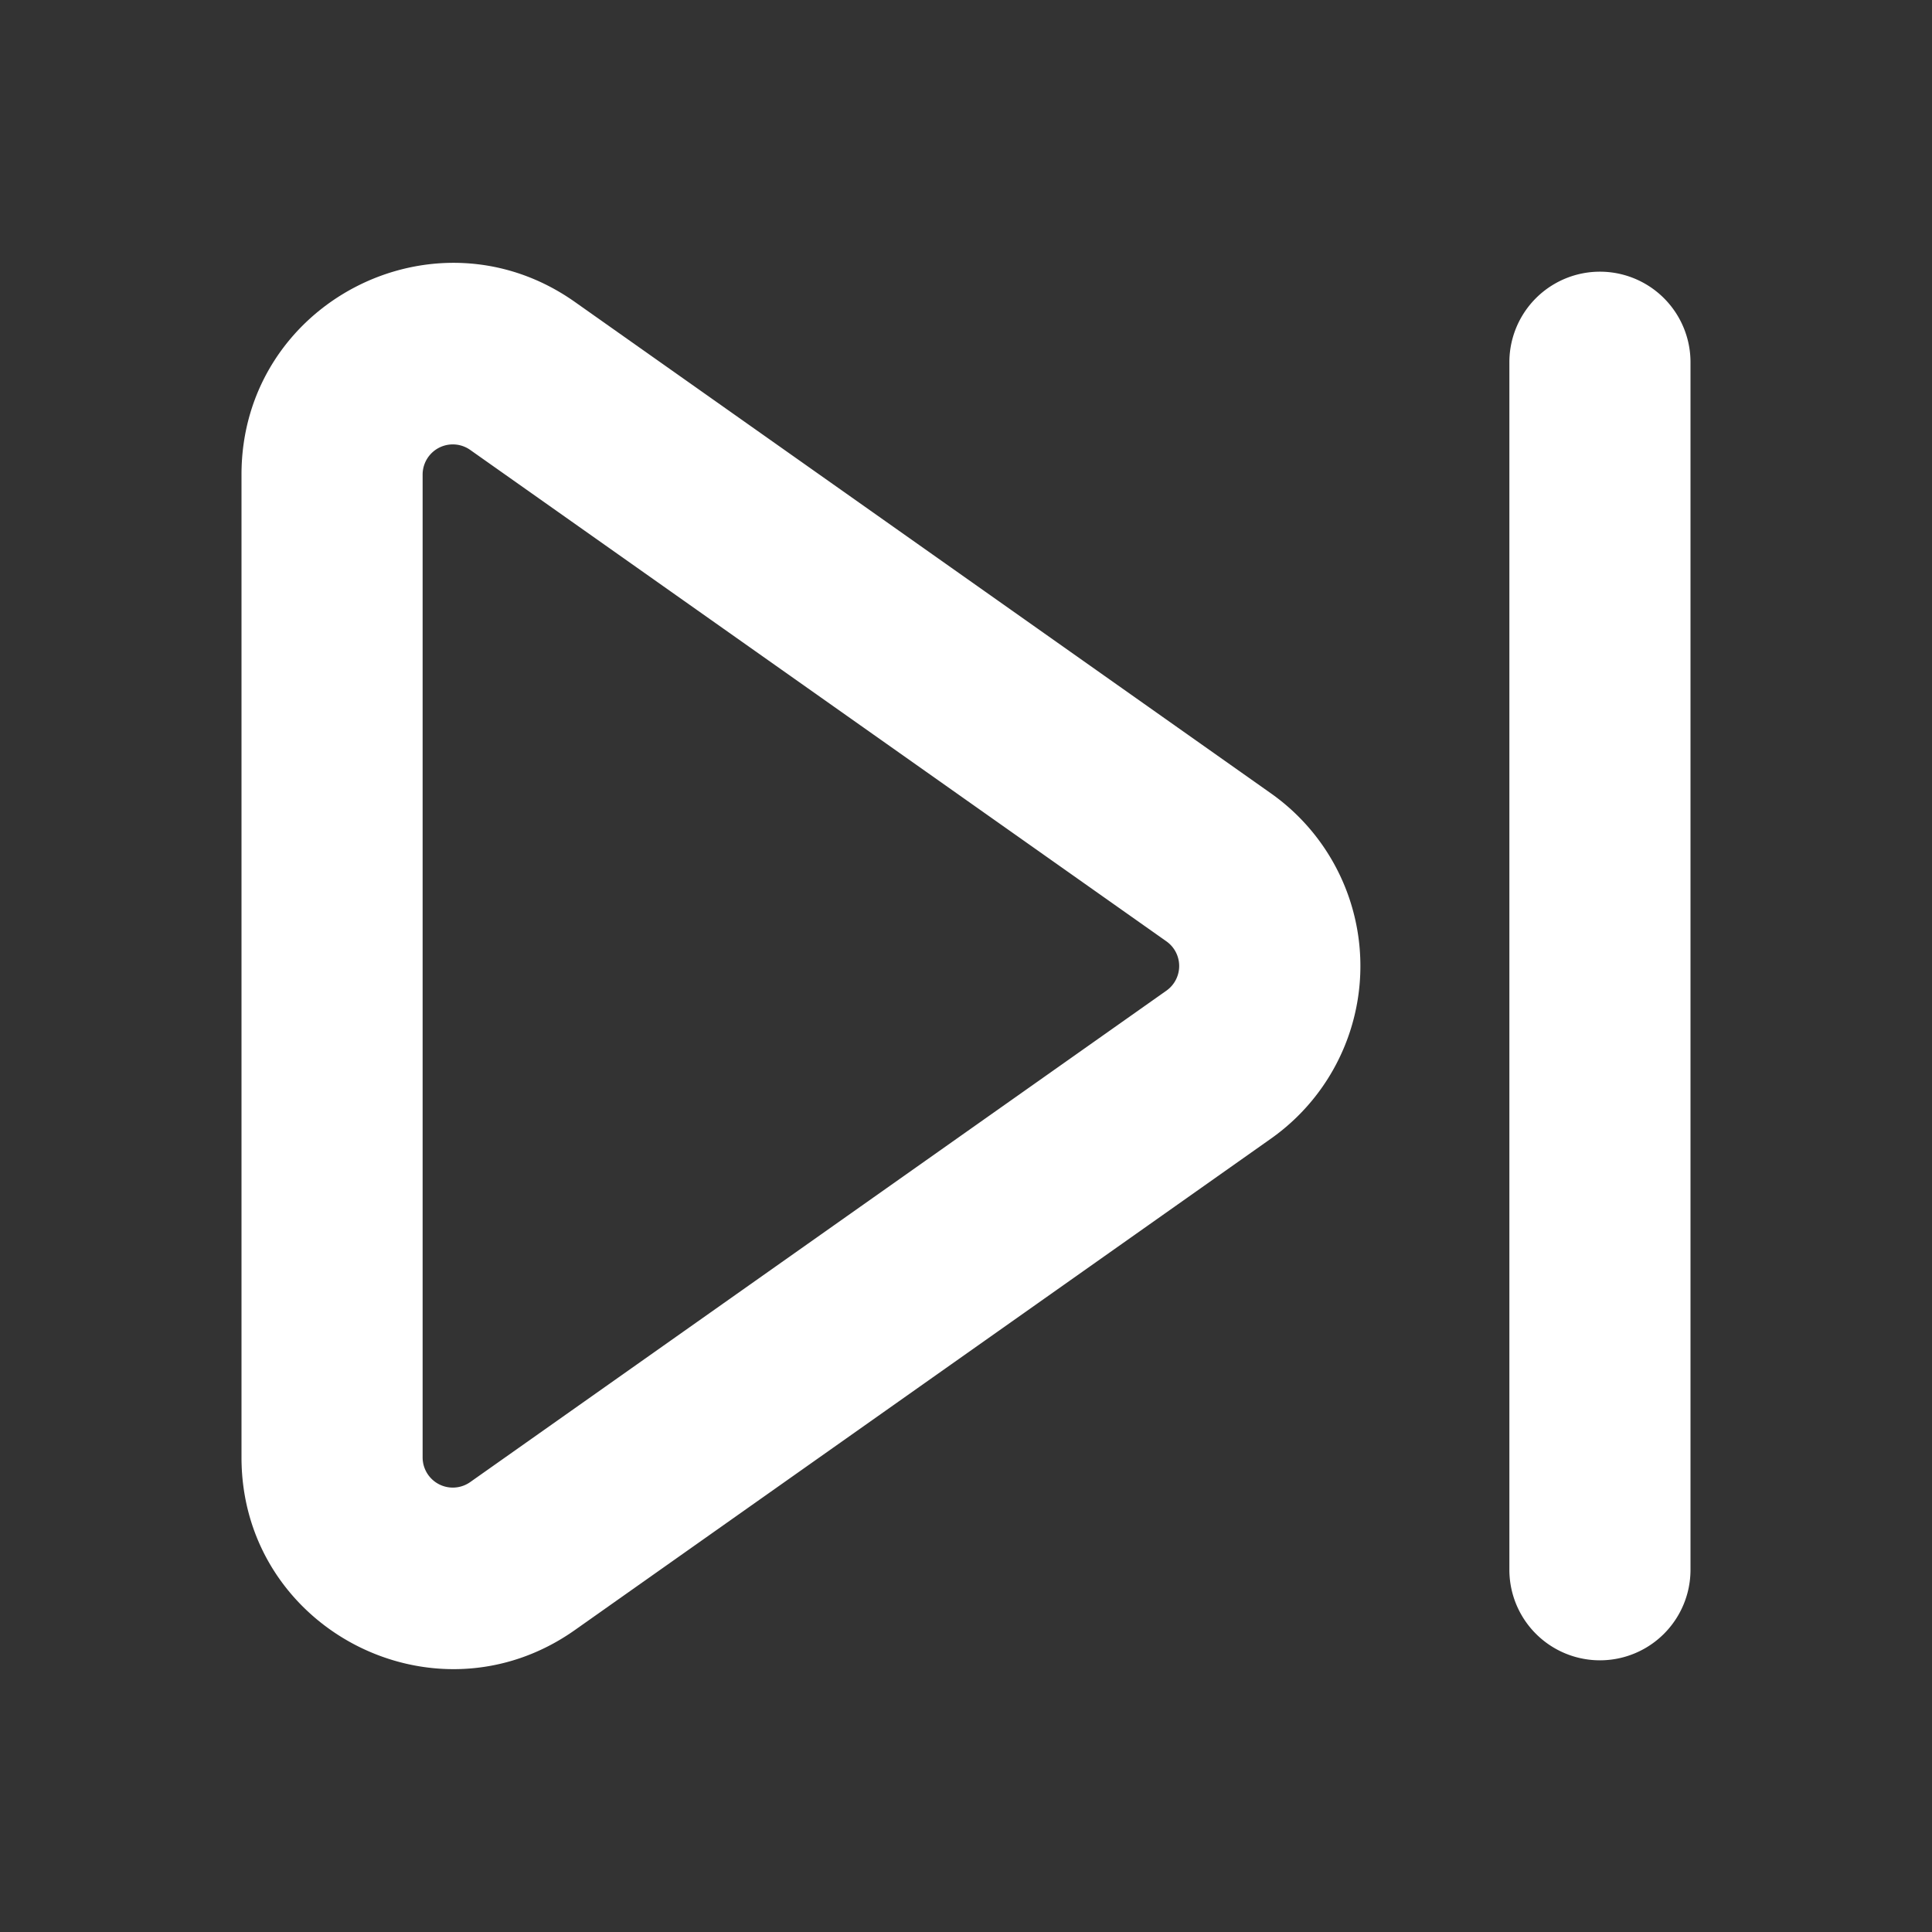
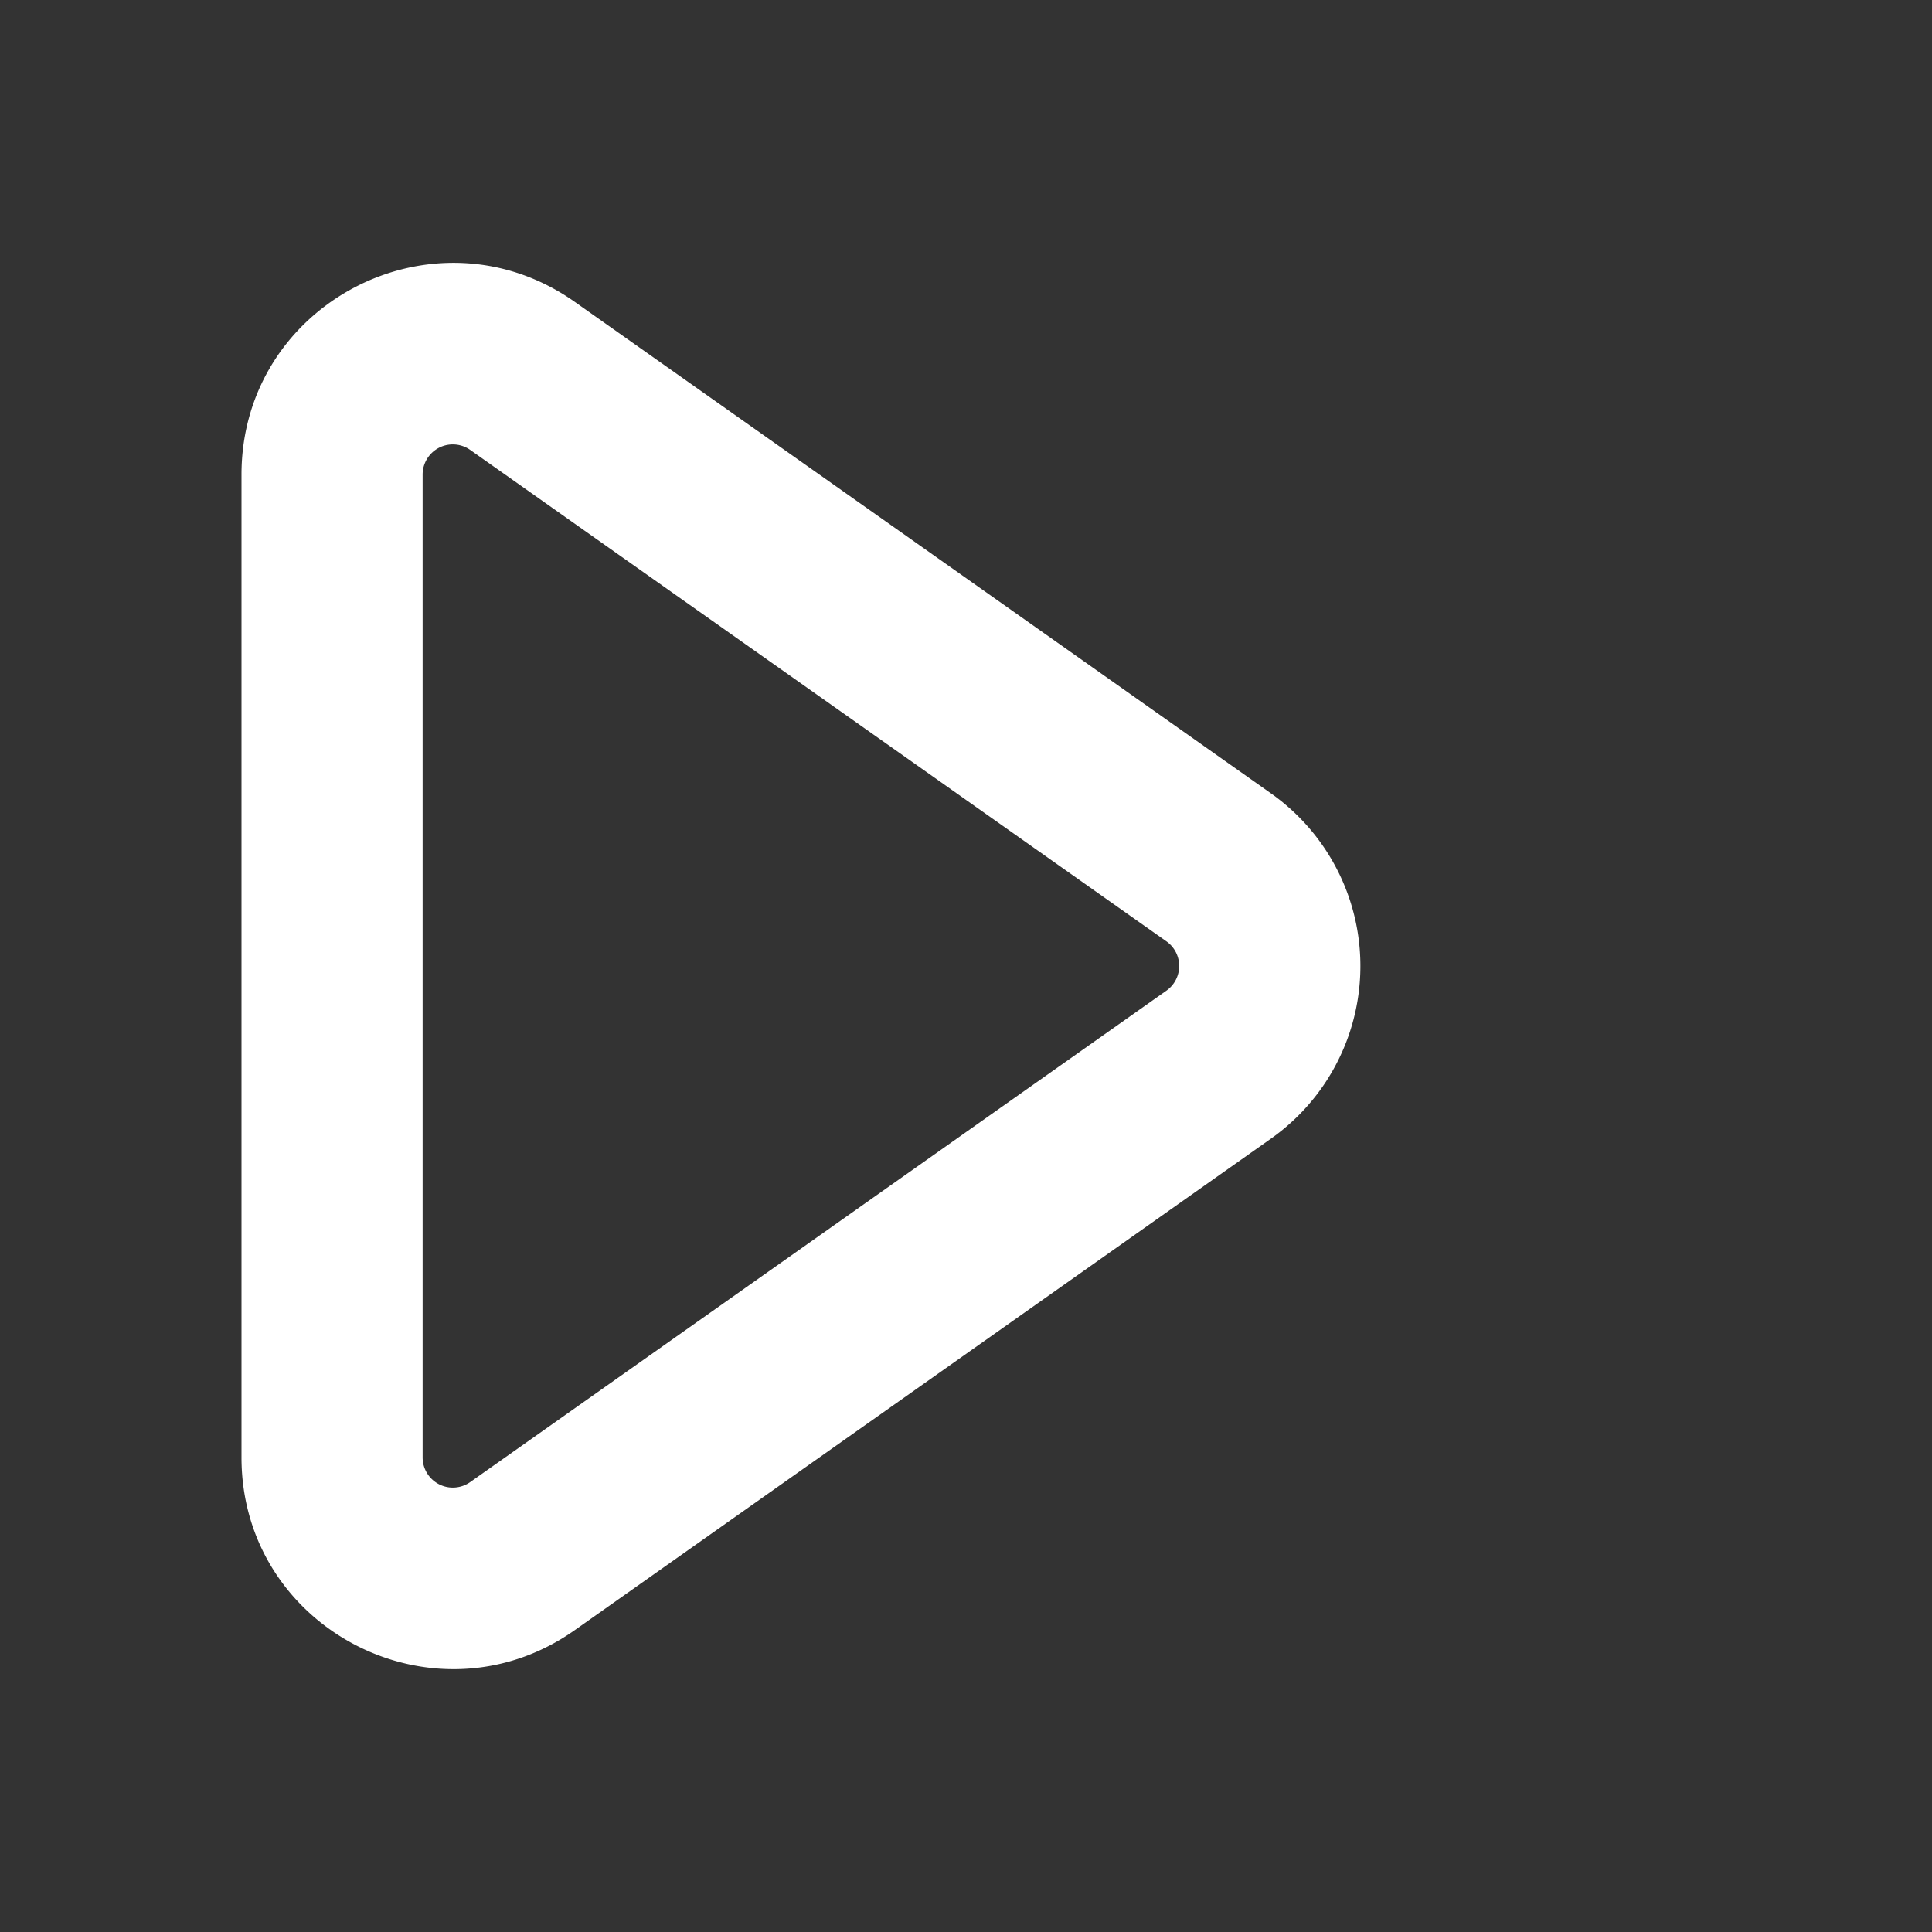
<svg xmlns="http://www.w3.org/2000/svg" width="800px" height="800px" viewBox="0 0 16 16" fill="none">
  <rect x="0" y="0" width="16" height="16" fill="#333333" stroke="none" />
  <g fill="#fff">
    <path fill-rule="evenodd" d="M4.76 2.5C3.6 1.682 2 2.51 2 3.93v8.14c0 1.419 1.6 2.248 2.76 1.43l5.765-4.07a1.75 1.75 0 000-2.86L4.76 2.5zM3.5 3.93a.25.25 0 01.394-.204l5.766 4.07a.25.25 0 010 .408l-5.766 4.07a.25.25 0 01-.394-.204V3.93z" clip-rule="evenodd" />
-     <path d="M14 3a.75.75 0 00-1.5 0v10a.75.75 0 001.5 0V3z" />
  </g>
</svg>